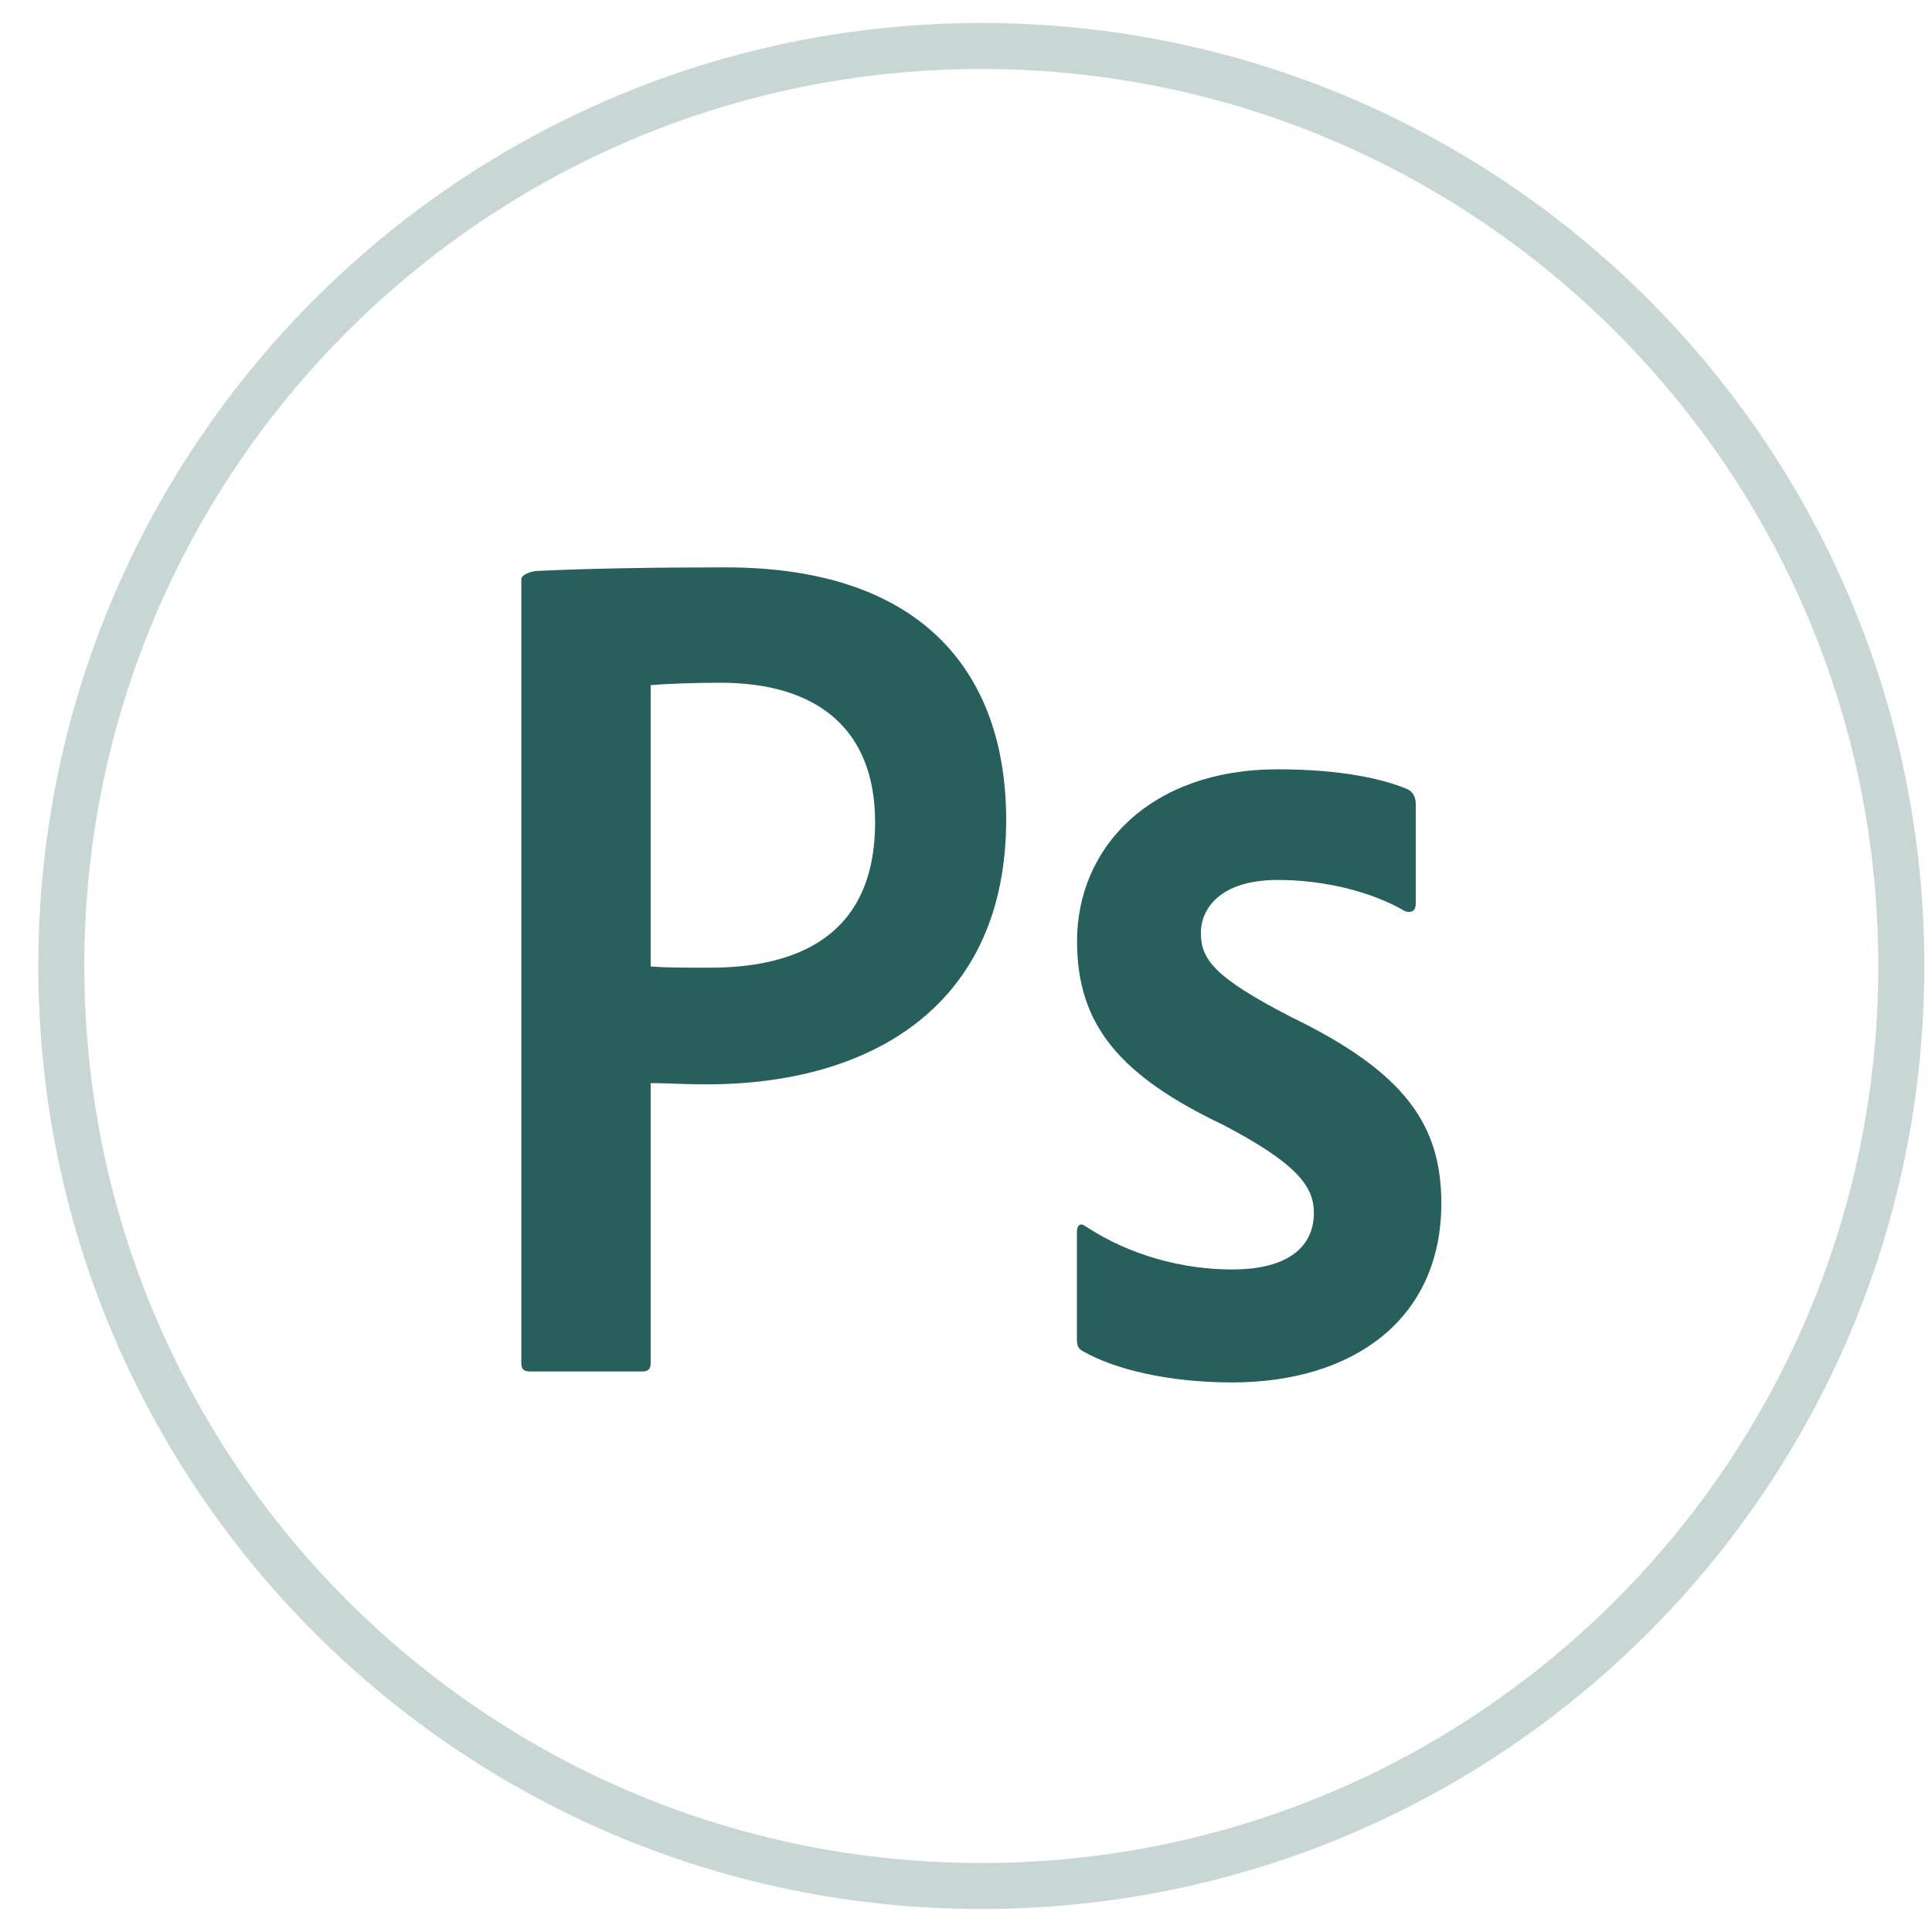
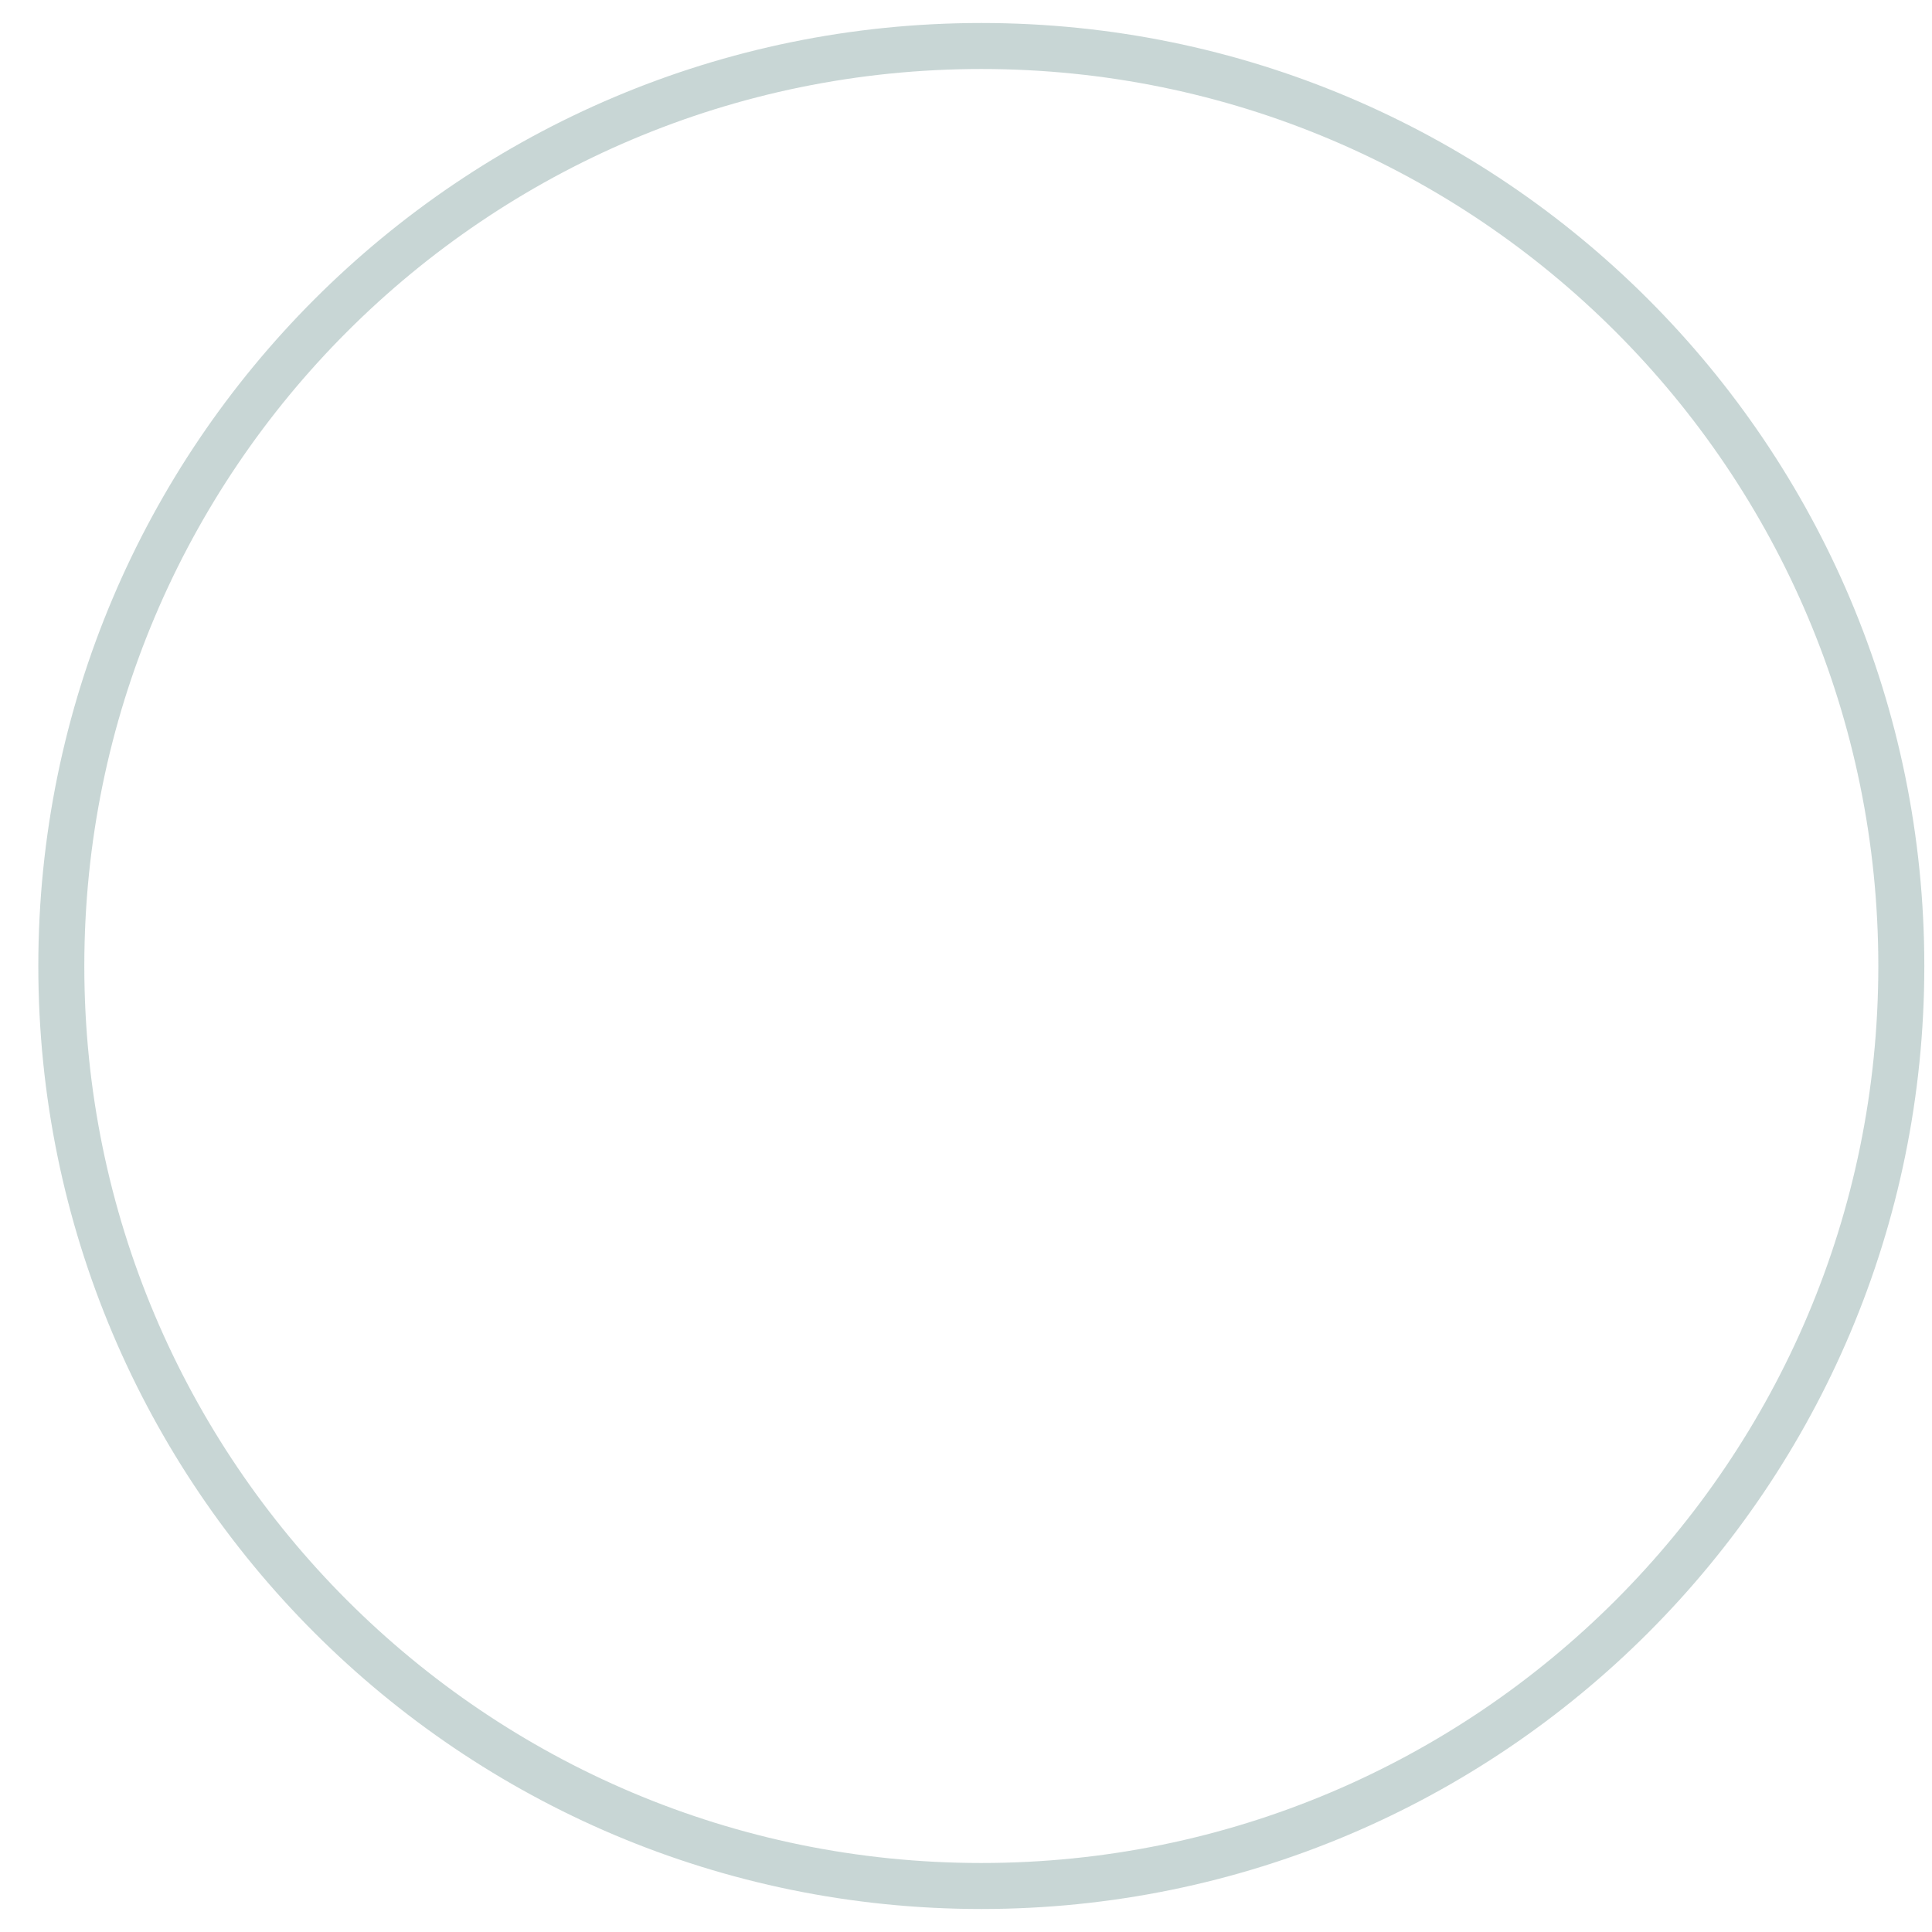
<svg xmlns="http://www.w3.org/2000/svg" width="42" height="42" viewBox="0 0 42 42" fill="none">
-   <path fill-rule="evenodd" clip-rule="evenodd" d="M11.333 12.595C11.333 12.49 11.557 12.412 11.688 12.412C12.707 12.36 14.204 12.334 15.772 12.334C20.163 12.334 21.873 14.738 21.873 17.822C21.873 21.847 18.954 23.572 15.373 23.572C15.046 23.572 14.834 23.564 14.642 23.557H14.642C14.482 23.551 14.335 23.546 14.145 23.546V29.631C14.145 29.762 14.093 29.814 13.962 29.814H11.516C11.386 29.814 11.333 29.762 11.333 29.631V12.595ZM14.145 21.011C14.511 21.037 14.798 21.037 15.426 21.037C17.281 21.037 19.024 20.383 19.024 17.874C19.024 15.861 17.778 14.842 15.661 14.842C15.034 14.842 14.432 14.868 14.145 14.895V21.01V21.011ZM26.106 20.279C26.106 19.756 26.524 19.129 27.779 19.129C28.798 19.129 29.836 19.39 30.542 19.808C30.698 19.86 30.777 19.782 30.777 19.651V17.482C30.777 17.377 30.751 17.247 30.62 17.168C30.097 16.933 29.138 16.724 27.779 16.724C25.008 16.724 23.414 18.423 23.414 20.462C23.414 22.291 24.355 23.389 26.603 24.46C28.197 25.297 28.563 25.793 28.563 26.368C28.563 27.074 28.04 27.597 26.786 27.597C25.74 27.597 24.587 27.309 23.594 26.656C23.49 26.577 23.411 26.63 23.411 26.787V29.113C23.411 29.243 23.437 29.322 23.542 29.374C24.221 29.766 25.401 30.053 26.786 30.053C29.399 30.053 31.333 28.694 31.333 26.159C31.333 24.46 30.549 23.31 28.066 22.108C26.393 21.246 26.106 20.854 26.106 20.279Z" fill="#265F5B" />
  <path d="M1.333 21C1.333 9.954 10.288 1 21.333 1C32.379 1 41.333 9.954 41.333 21C41.333 32.046 32.379 41 21.333 41C10.288 41 1.333 32.046 1.333 21Z" stroke="#265F5B" stroke-opacity="0.25" />
</svg>